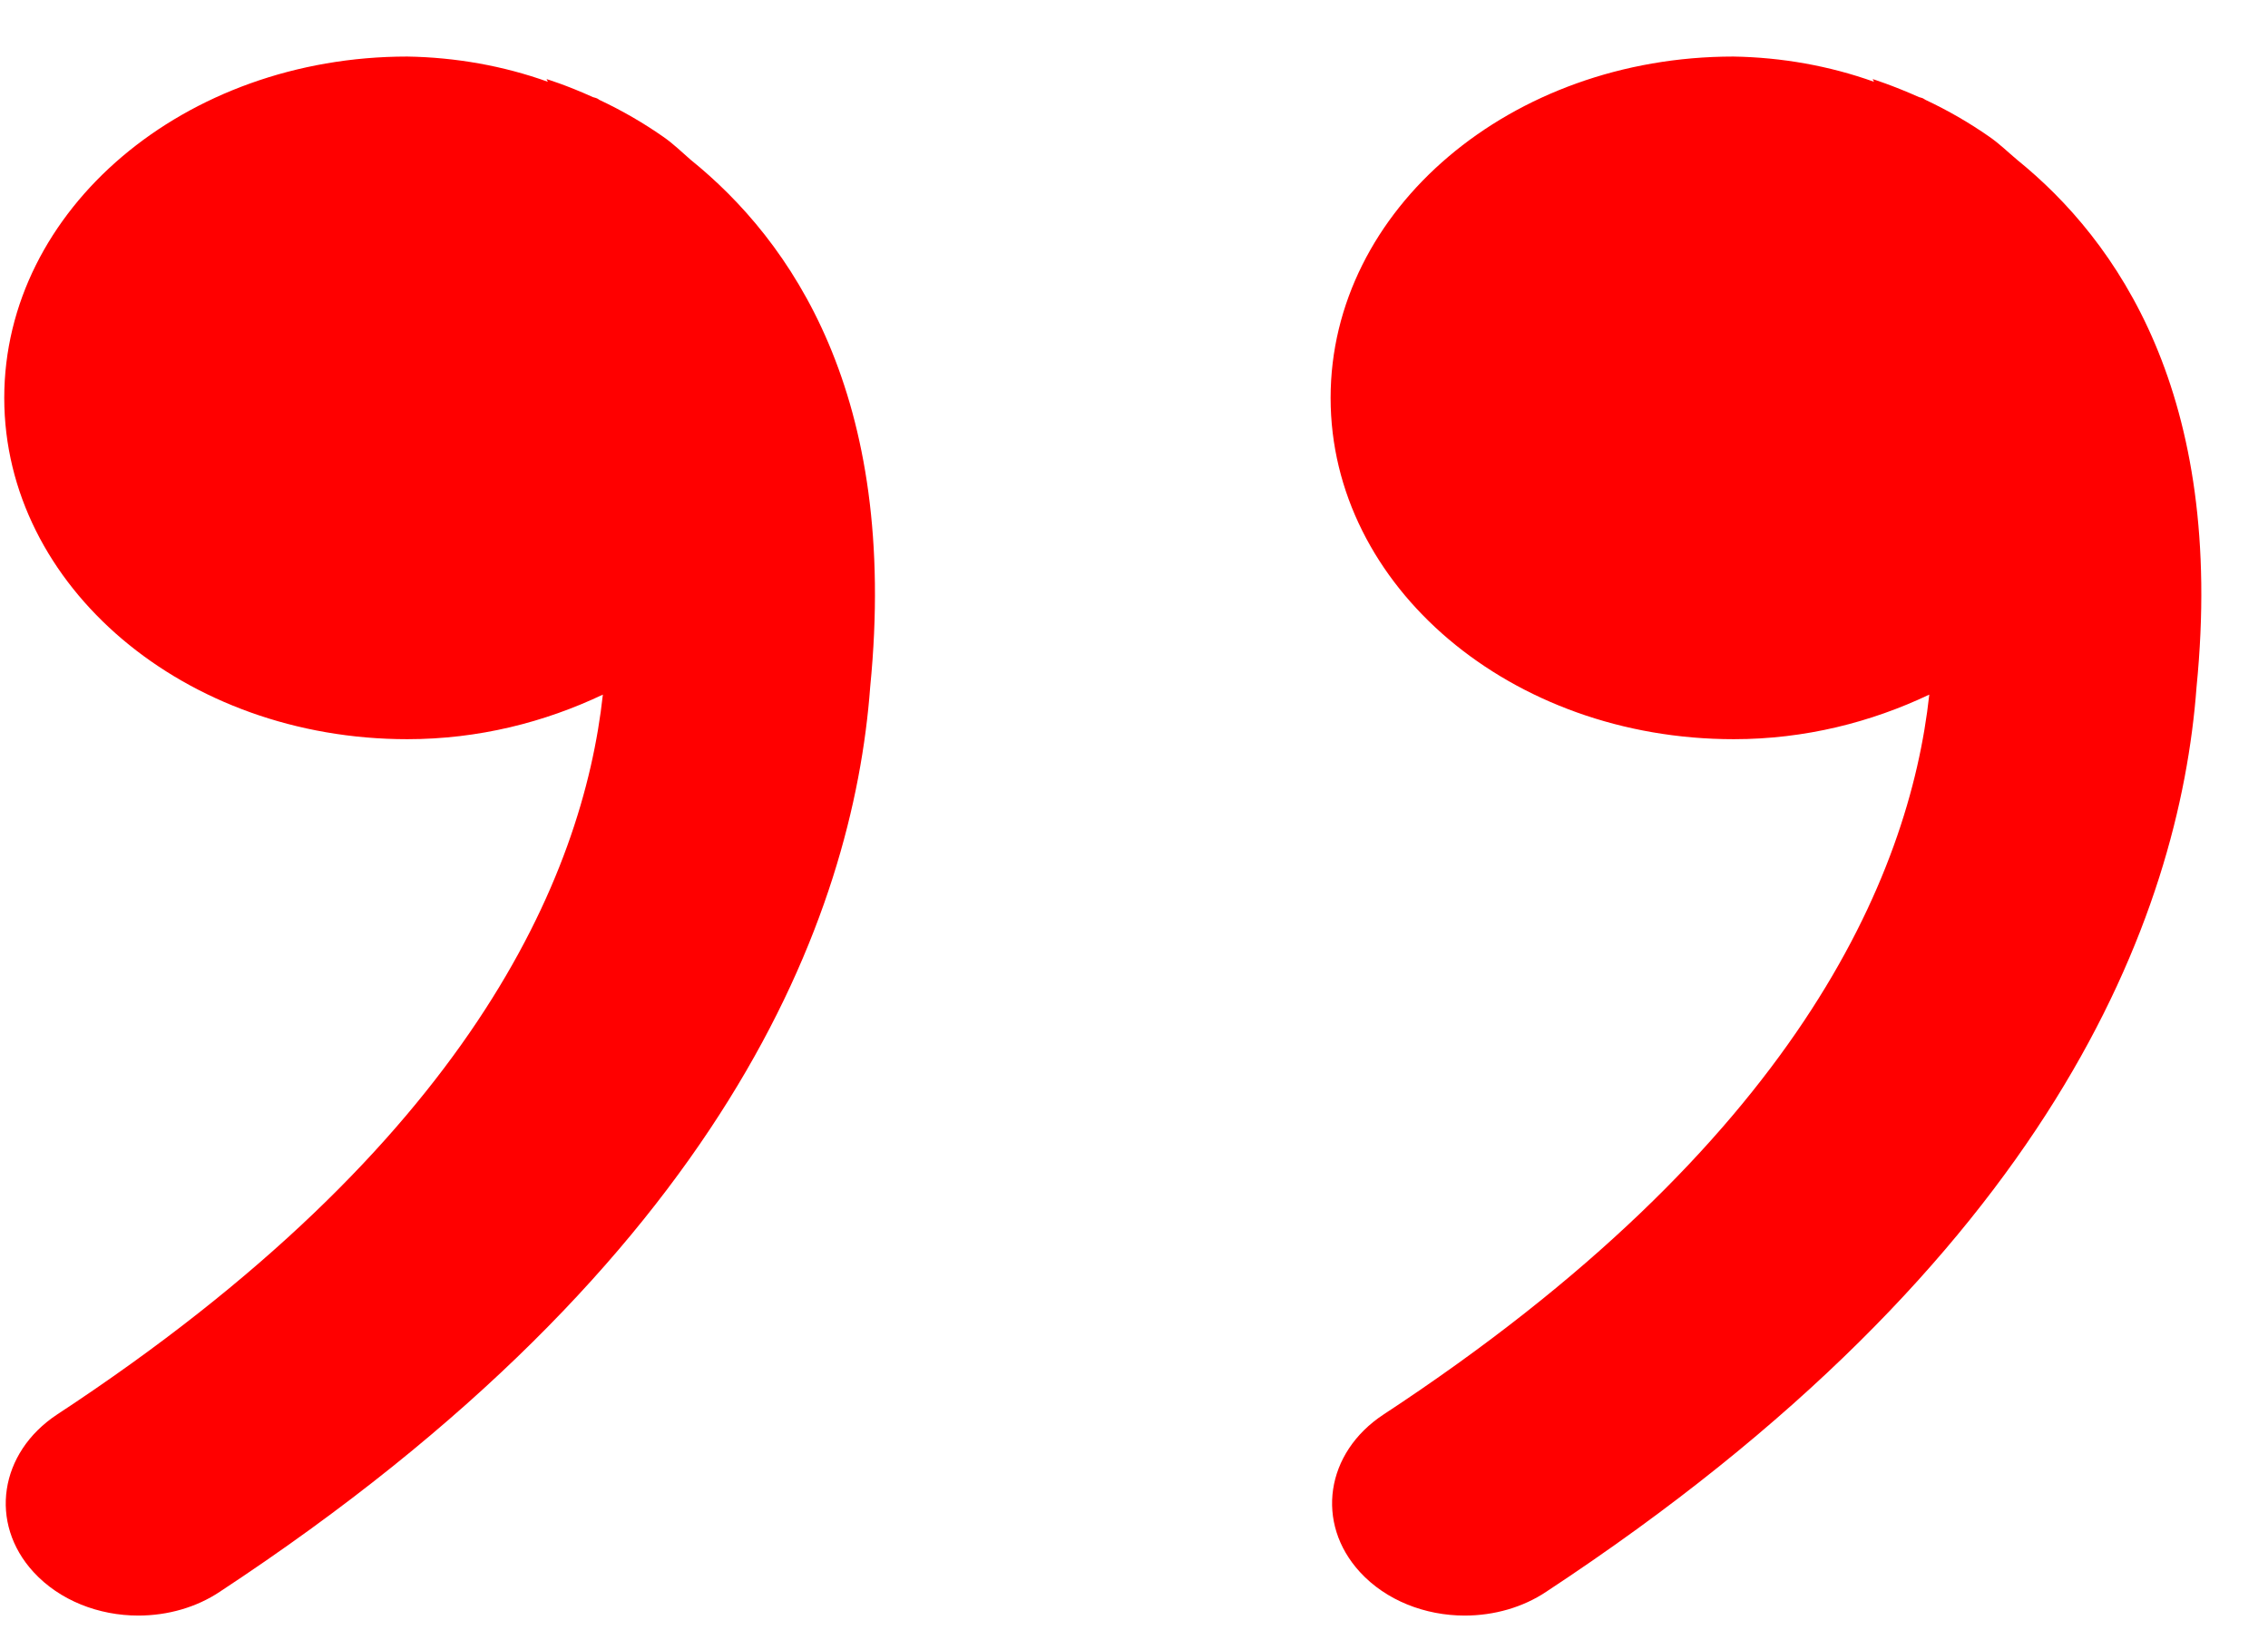
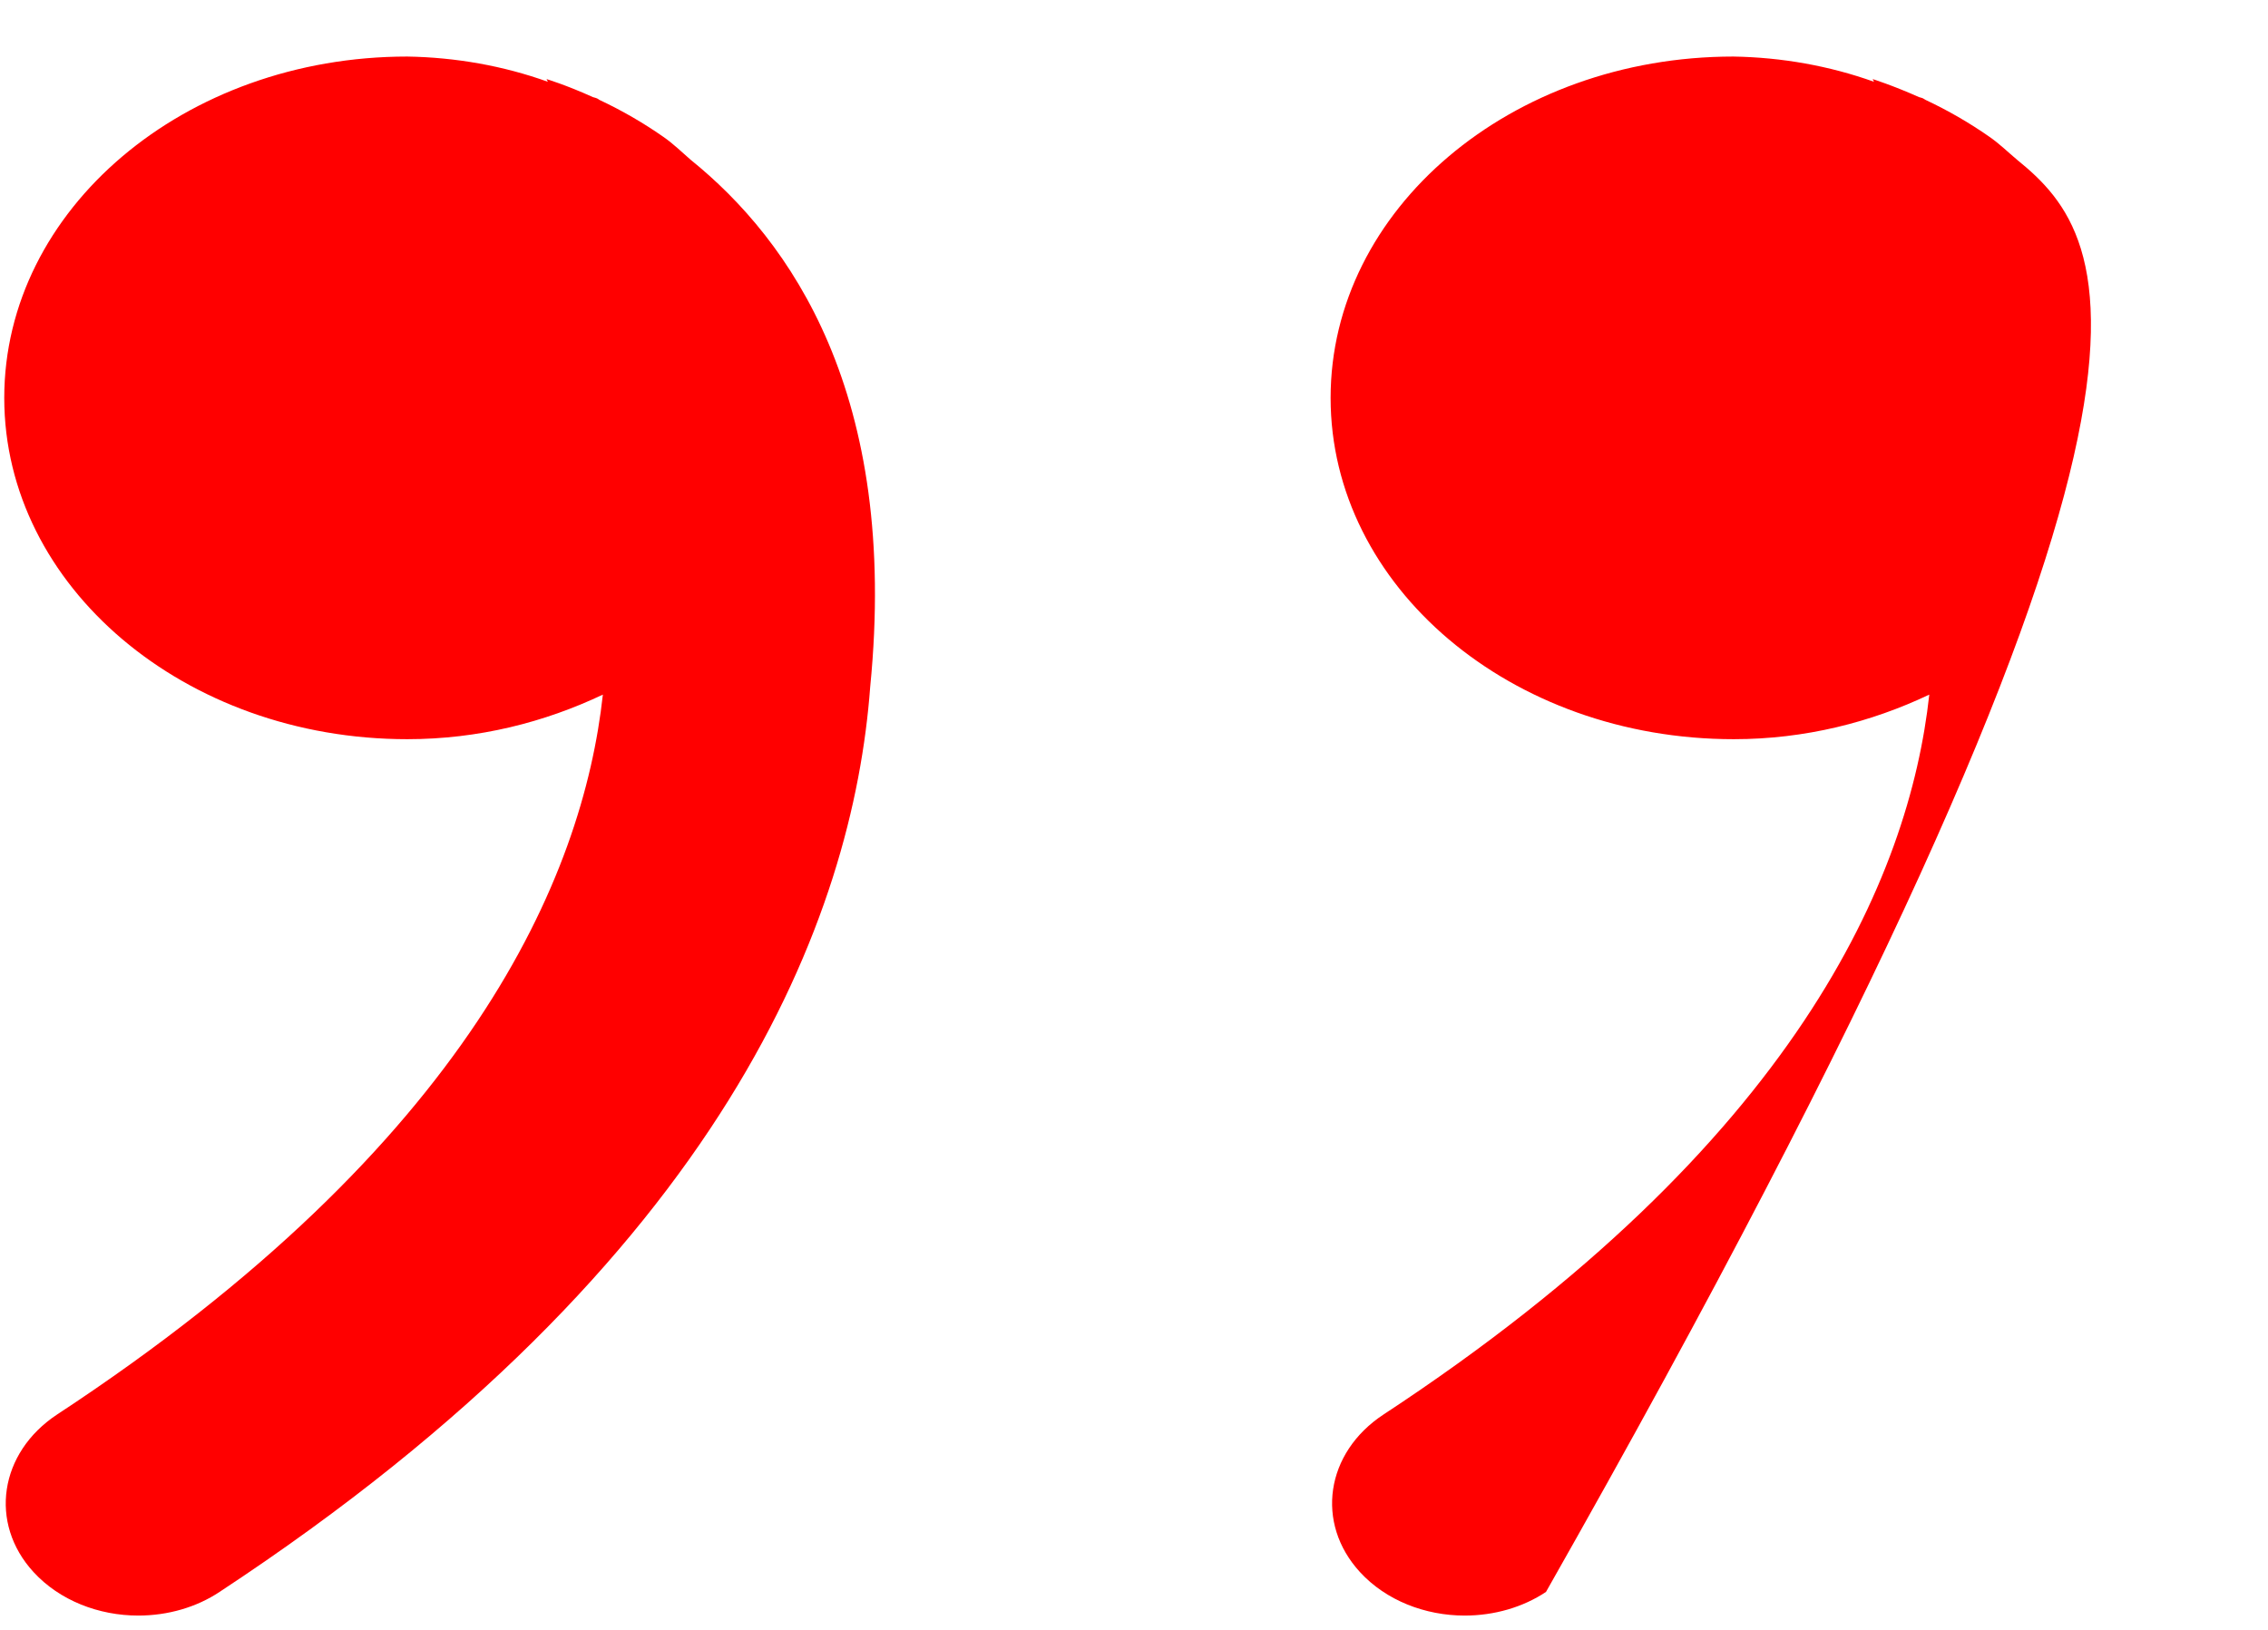
<svg xmlns="http://www.w3.org/2000/svg" width="32" height="23" viewBox="0 0 32 23" fill="none">
-   <path d="M0.06 5.615C0.06 8.275 2.607 10.431 5.746 10.431C6.753 10.431 7.684 10.192 8.506 9.802C8.224 12.377 6.634 16.133 0.805 19.961C-0.01 20.5 -0.16 21.494 0.473 22.184C0.843 22.587 1.395 22.798 1.951 22.798C2.369 22.798 2.774 22.68 3.098 22.464C10.251 17.758 12.038 12.922 12.278 9.692C12.687 5.561 11.15 3.389 9.745 2.255C9.618 2.145 9.498 2.026 9.355 1.928C9.076 1.733 8.775 1.559 8.456 1.409C8.444 1.402 8.437 1.393 8.425 1.39C8.406 1.38 8.386 1.377 8.367 1.371C7.985 1.198 7.711 1.116 7.711 1.116L7.73 1.154C7.104 0.929 6.43 0.809 5.746 0.798C2.604 0.798 0.06 2.954 0.06 5.615ZM18.774 5.615C18.774 8.275 21.319 10.431 24.461 10.431C25.468 10.431 26.399 10.192 27.221 9.802C26.939 12.377 25.349 16.133 19.52 19.961C18.701 20.5 18.555 21.494 19.188 22.184C19.558 22.587 20.11 22.798 20.666 22.798C21.084 22.798 21.489 22.68 21.813 22.464C28.966 17.758 30.753 12.922 30.992 9.692C31.402 5.561 29.861 3.389 28.46 2.255C28.329 2.145 28.209 2.026 28.066 1.928C27.787 1.733 27.486 1.559 27.167 1.409L27.136 1.39C27.117 1.38 27.097 1.377 27.078 1.371C26.696 1.201 26.422 1.116 26.422 1.116L26.441 1.154C25.815 0.93 25.141 0.809 24.457 0.798C21.319 0.798 18.774 2.954 18.774 5.615Z" fill="#FF0000" />
+   <path d="M0.06 5.615C0.06 8.275 2.607 10.431 5.746 10.431C6.753 10.431 7.684 10.192 8.506 9.802C8.224 12.377 6.634 16.133 0.805 19.961C-0.01 20.5 -0.16 21.494 0.473 22.184C0.843 22.587 1.395 22.798 1.951 22.798C2.369 22.798 2.774 22.68 3.098 22.464C10.251 17.758 12.038 12.922 12.278 9.692C12.687 5.561 11.15 3.389 9.745 2.255C9.618 2.145 9.498 2.026 9.355 1.928C9.076 1.733 8.775 1.559 8.456 1.409C8.444 1.402 8.437 1.393 8.425 1.39C8.406 1.38 8.386 1.377 8.367 1.371C7.985 1.198 7.711 1.116 7.711 1.116L7.73 1.154C7.104 0.929 6.43 0.809 5.746 0.798C2.604 0.798 0.06 2.954 0.06 5.615ZM18.774 5.615C18.774 8.275 21.319 10.431 24.461 10.431C25.468 10.431 26.399 10.192 27.221 9.802C26.939 12.377 25.349 16.133 19.52 19.961C18.701 20.5 18.555 21.494 19.188 22.184C19.558 22.587 20.11 22.798 20.666 22.798C21.084 22.798 21.489 22.68 21.813 22.464C31.402 5.561 29.861 3.389 28.46 2.255C28.329 2.145 28.209 2.026 28.066 1.928C27.787 1.733 27.486 1.559 27.167 1.409L27.136 1.39C27.117 1.38 27.097 1.377 27.078 1.371C26.696 1.201 26.422 1.116 26.422 1.116L26.441 1.154C25.815 0.93 25.141 0.809 24.457 0.798C21.319 0.798 18.774 2.954 18.774 5.615Z" fill="#FF0000" />
</svg>